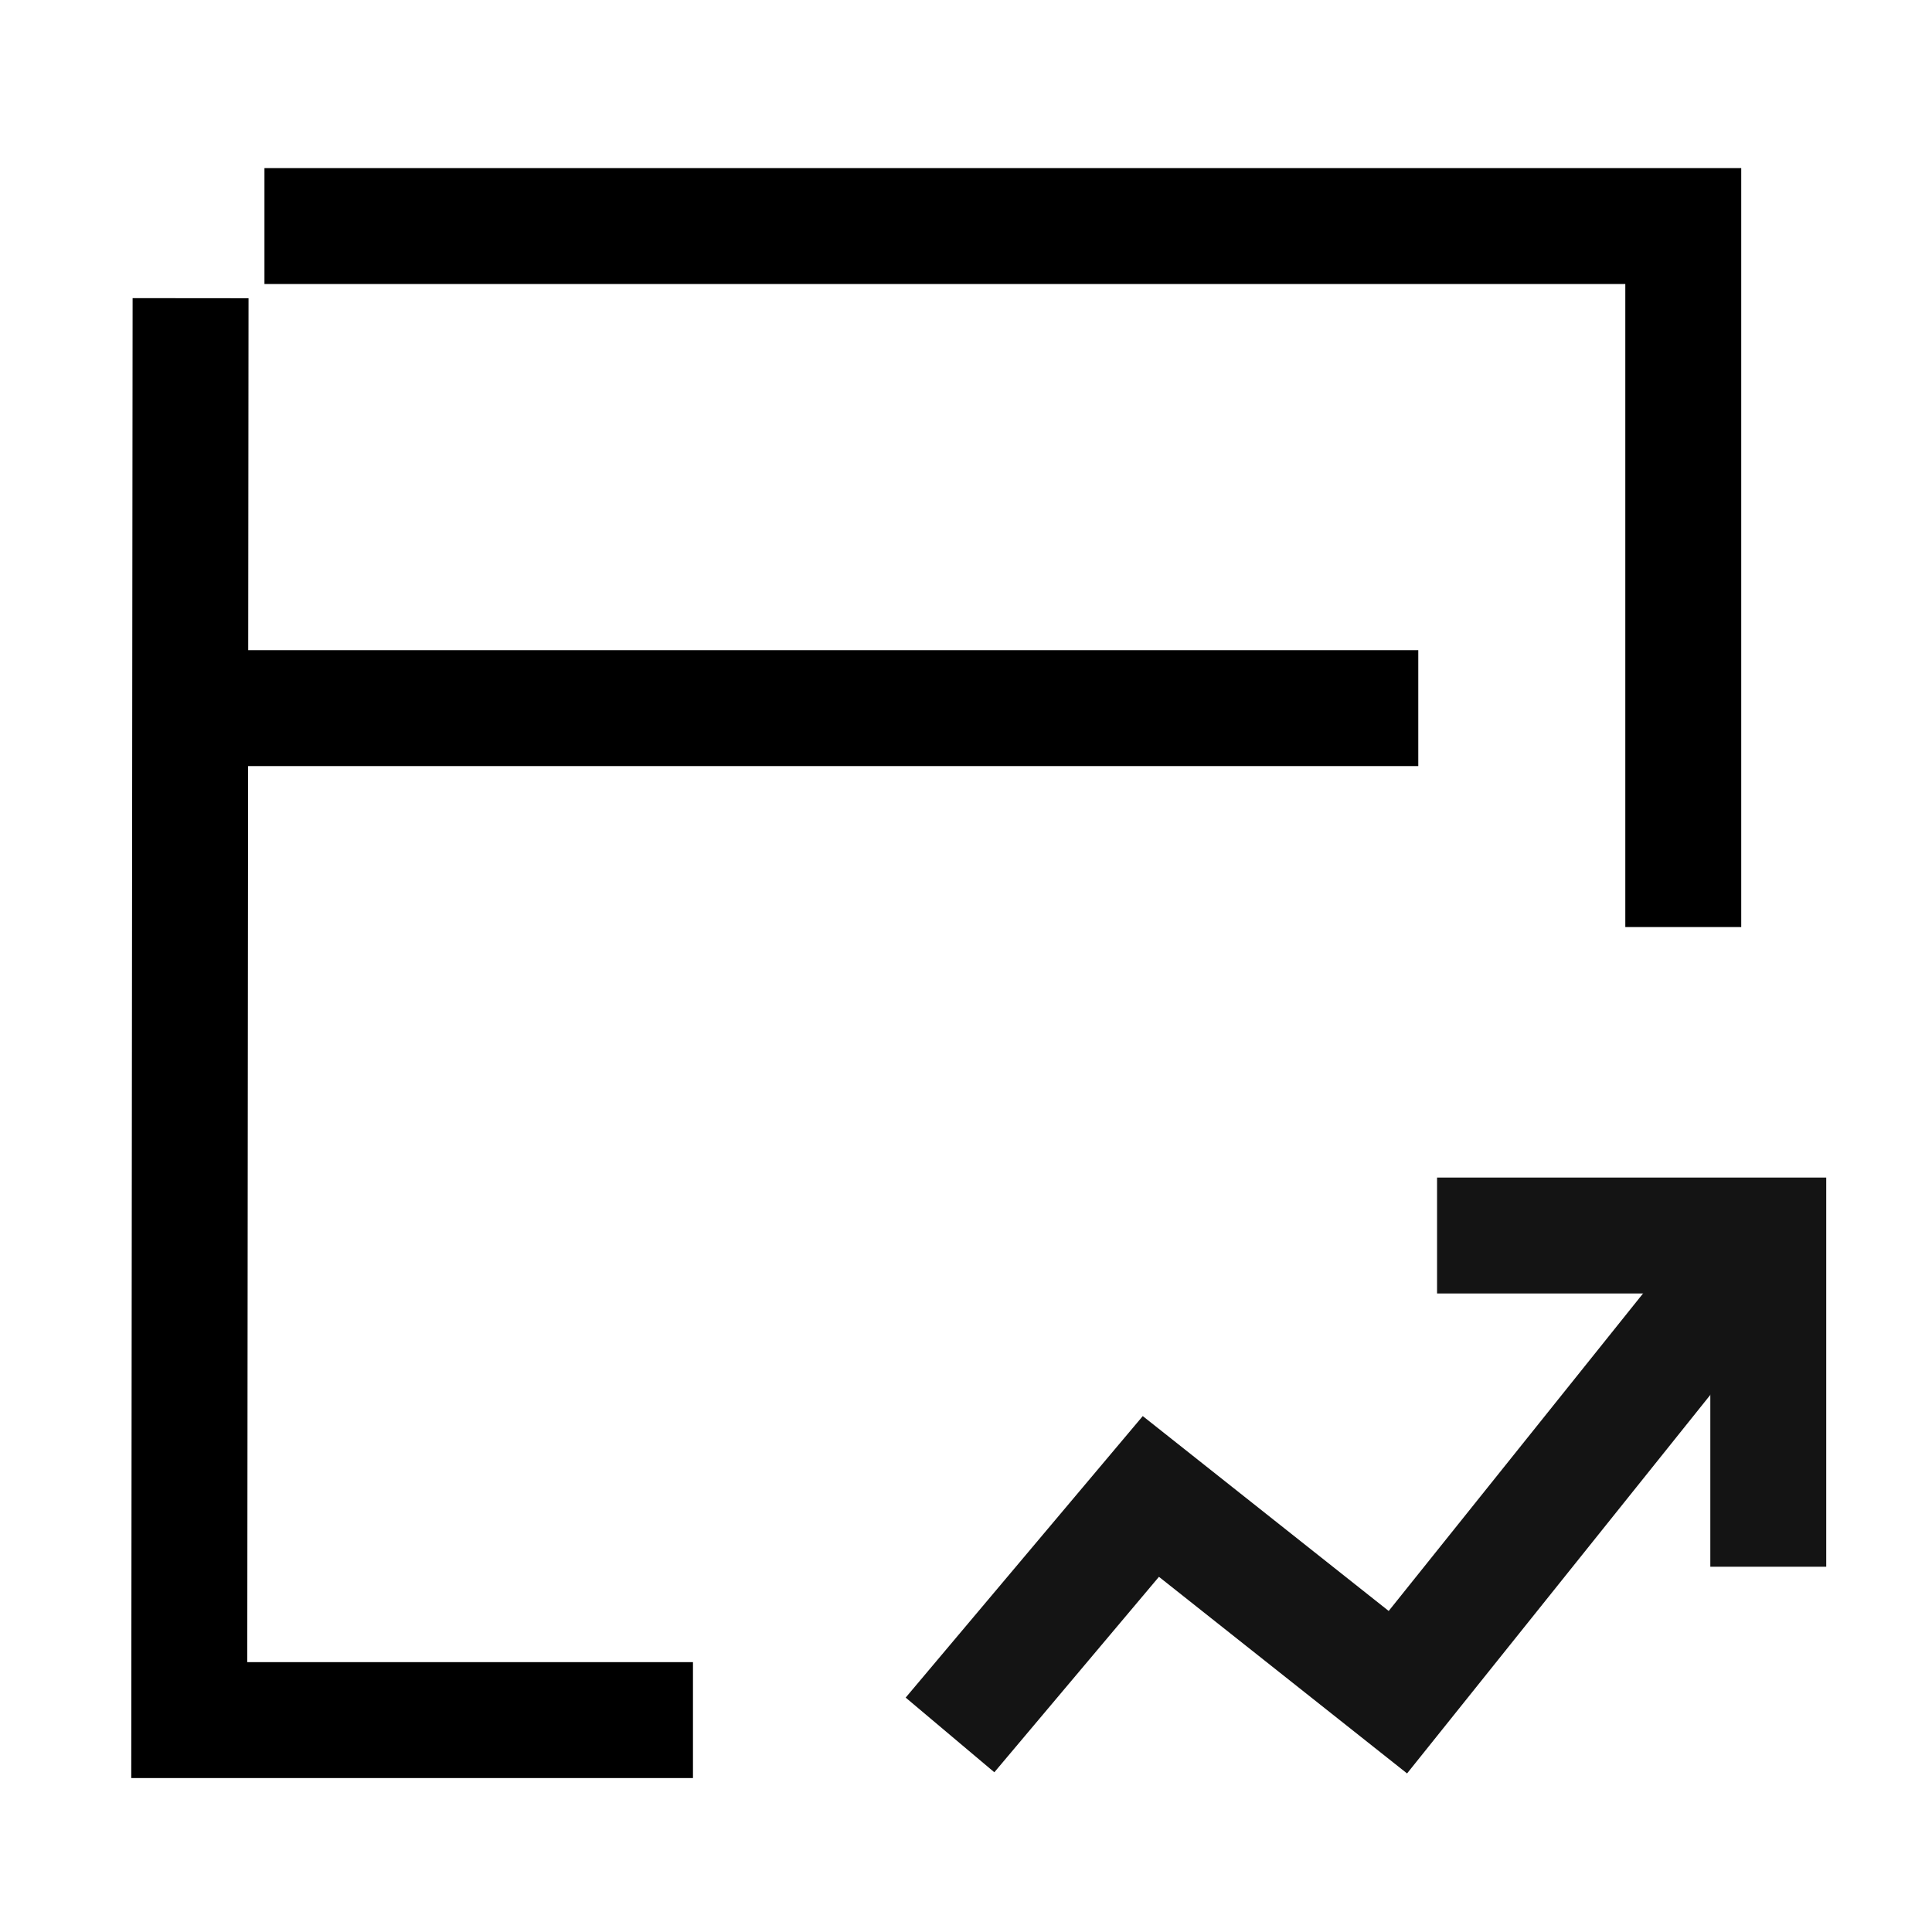
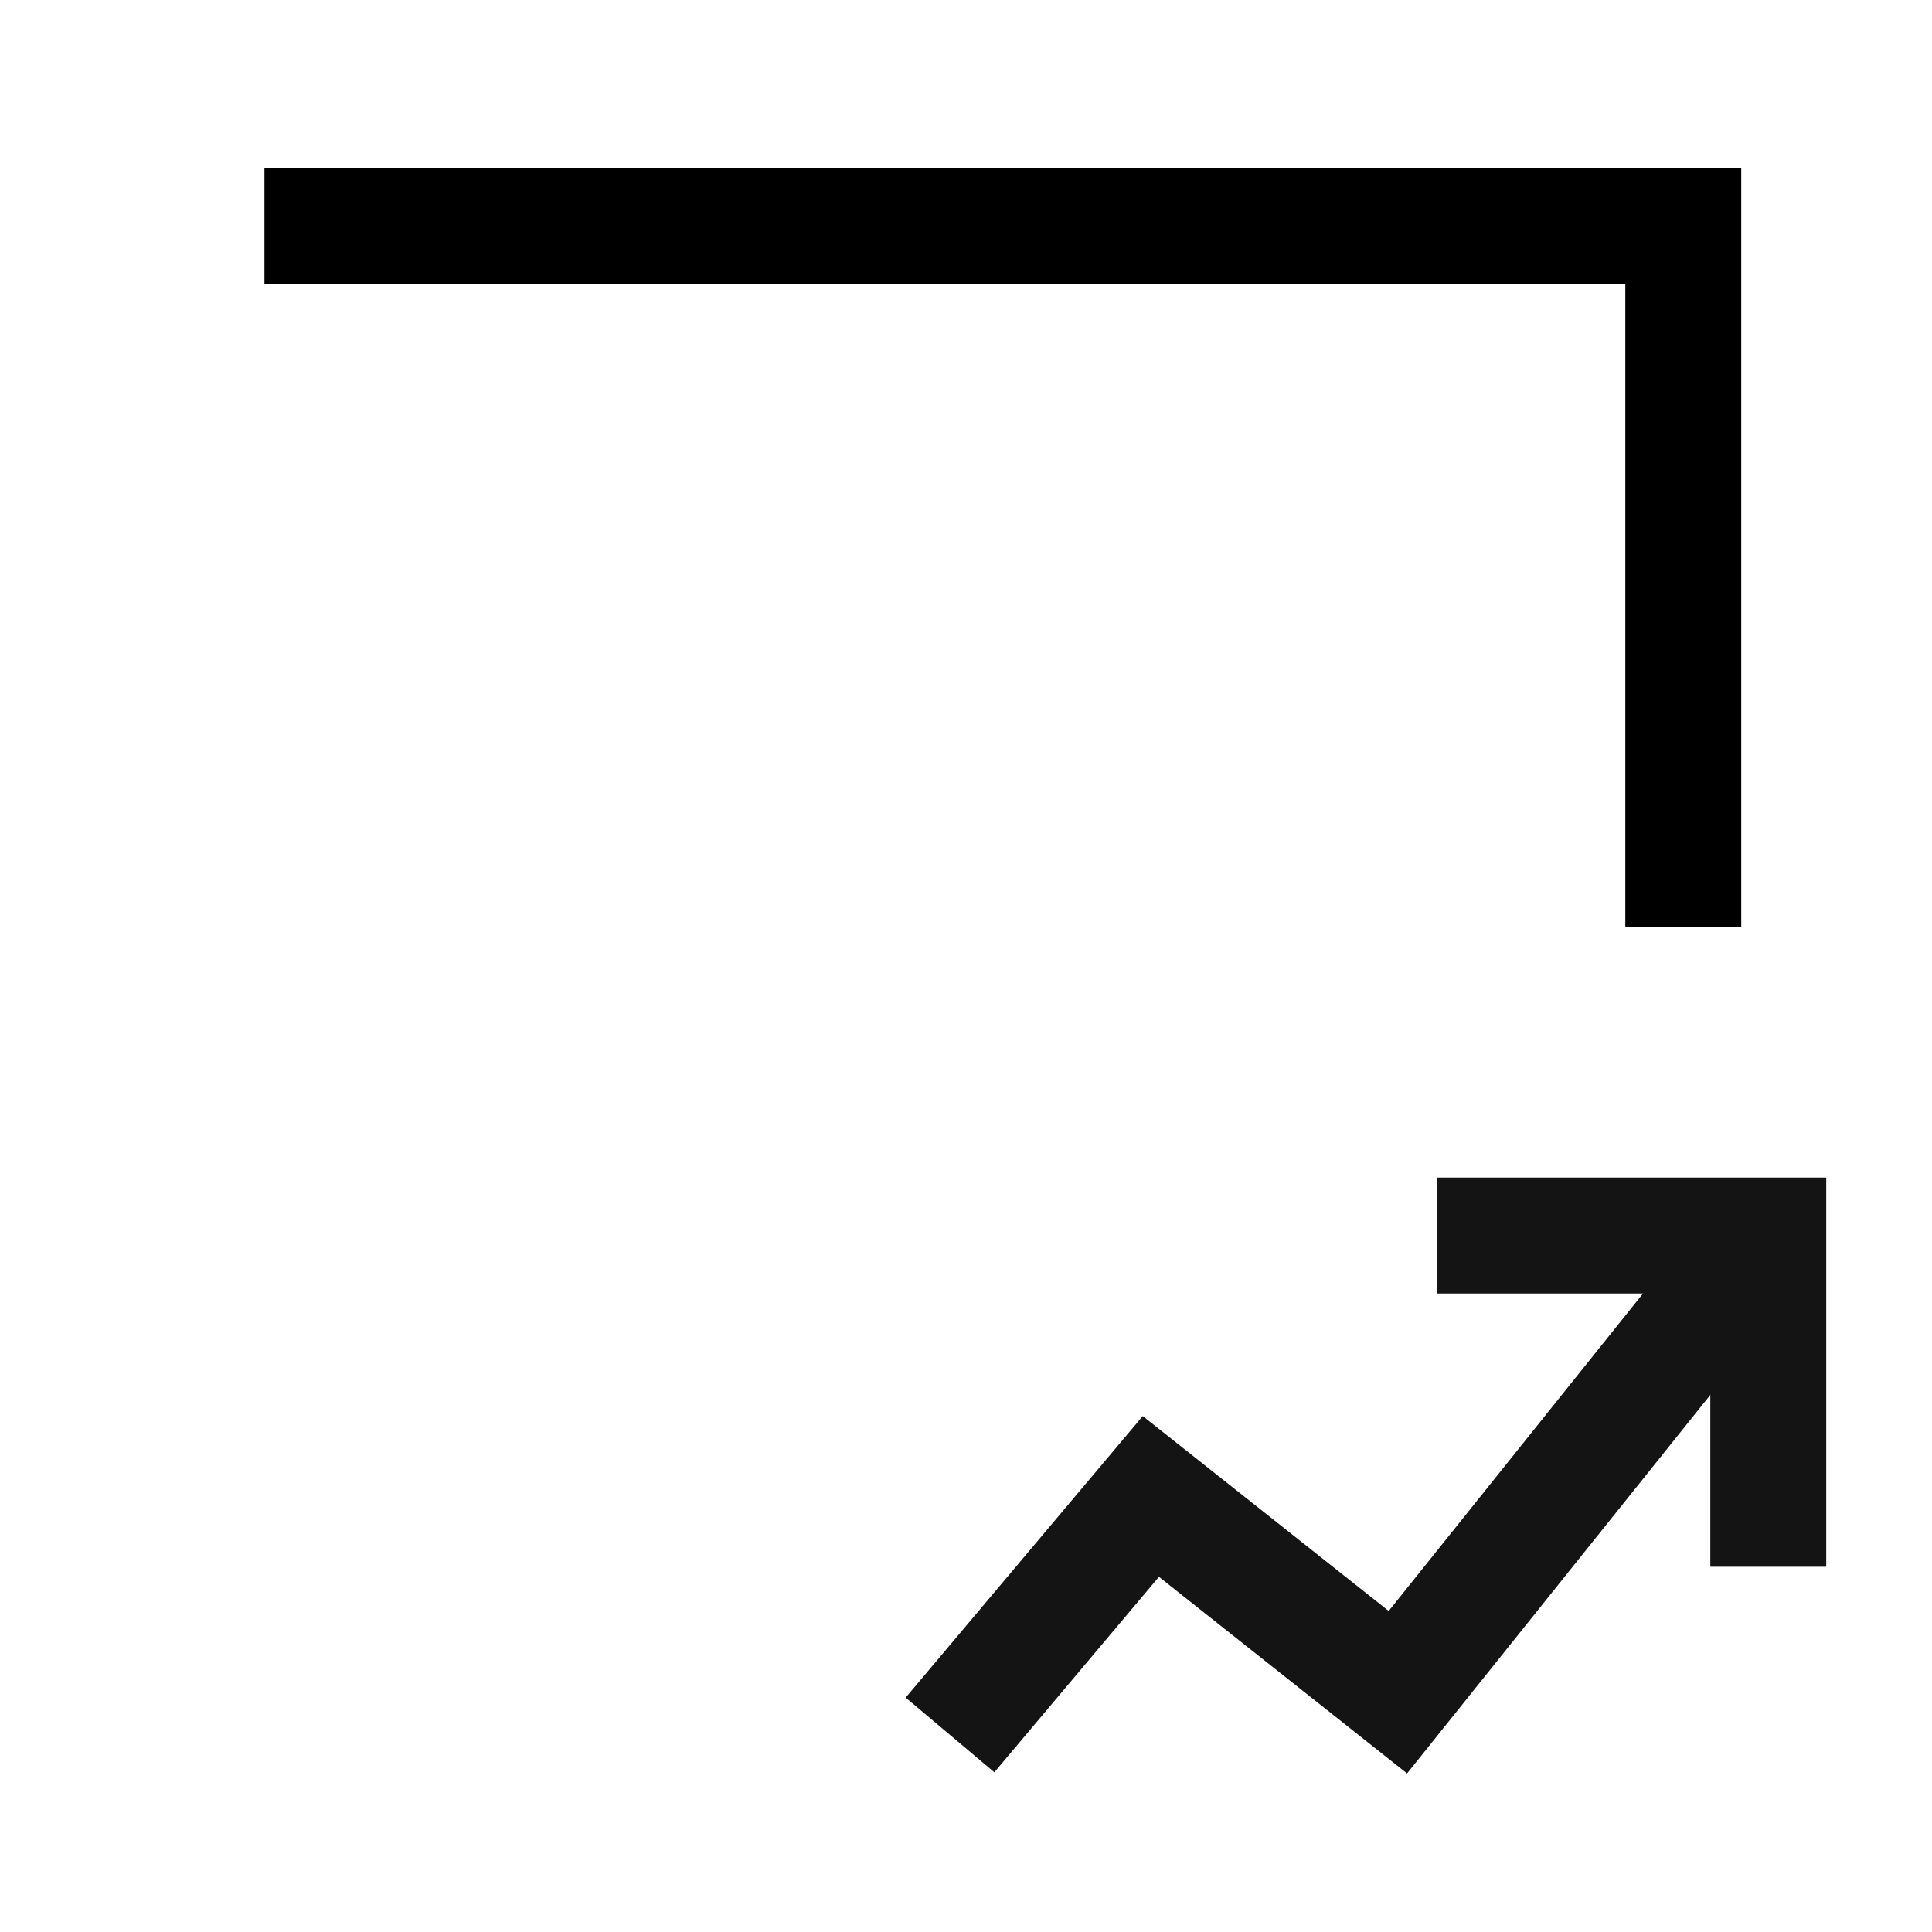
<svg xmlns="http://www.w3.org/2000/svg" width="50" height="50" viewBox="0 0 50 50" fill="none">
  <mask id="mask0_19435_22409" style="mask-type:luminance" maskUnits="userSpaceOnUse" x="1" y="1" width="48" height="48">
    <path d="M48.619 1H1V48.619H48.619V1Z" fill="white" />
  </mask>
  <g mask="url(#mask0_19435_22409)">
-     <path d="M3.691 18.326H36.705" stroke="black" stroke-width="3" stroke-miterlimit="10" />
    <path d="M37.191 31.975H45.763V40.547" stroke="#141414" stroke-width="3" />
    <path d="M44.882 32.928L36.177 43.794L29.784 38.728L24.586 44.9" stroke="#141414" stroke-width="3" stroke-miterlimit="5.333" />
    <path d="M6.844 5.85H43.563V23.992" stroke="black" stroke-width="3" stroke-miterlimit="10" />
-     <path d="M17.934 44.516H4.898L4.932 7.717" stroke="black" stroke-width="3" stroke-miterlimit="10" />
  </g>
</svg>